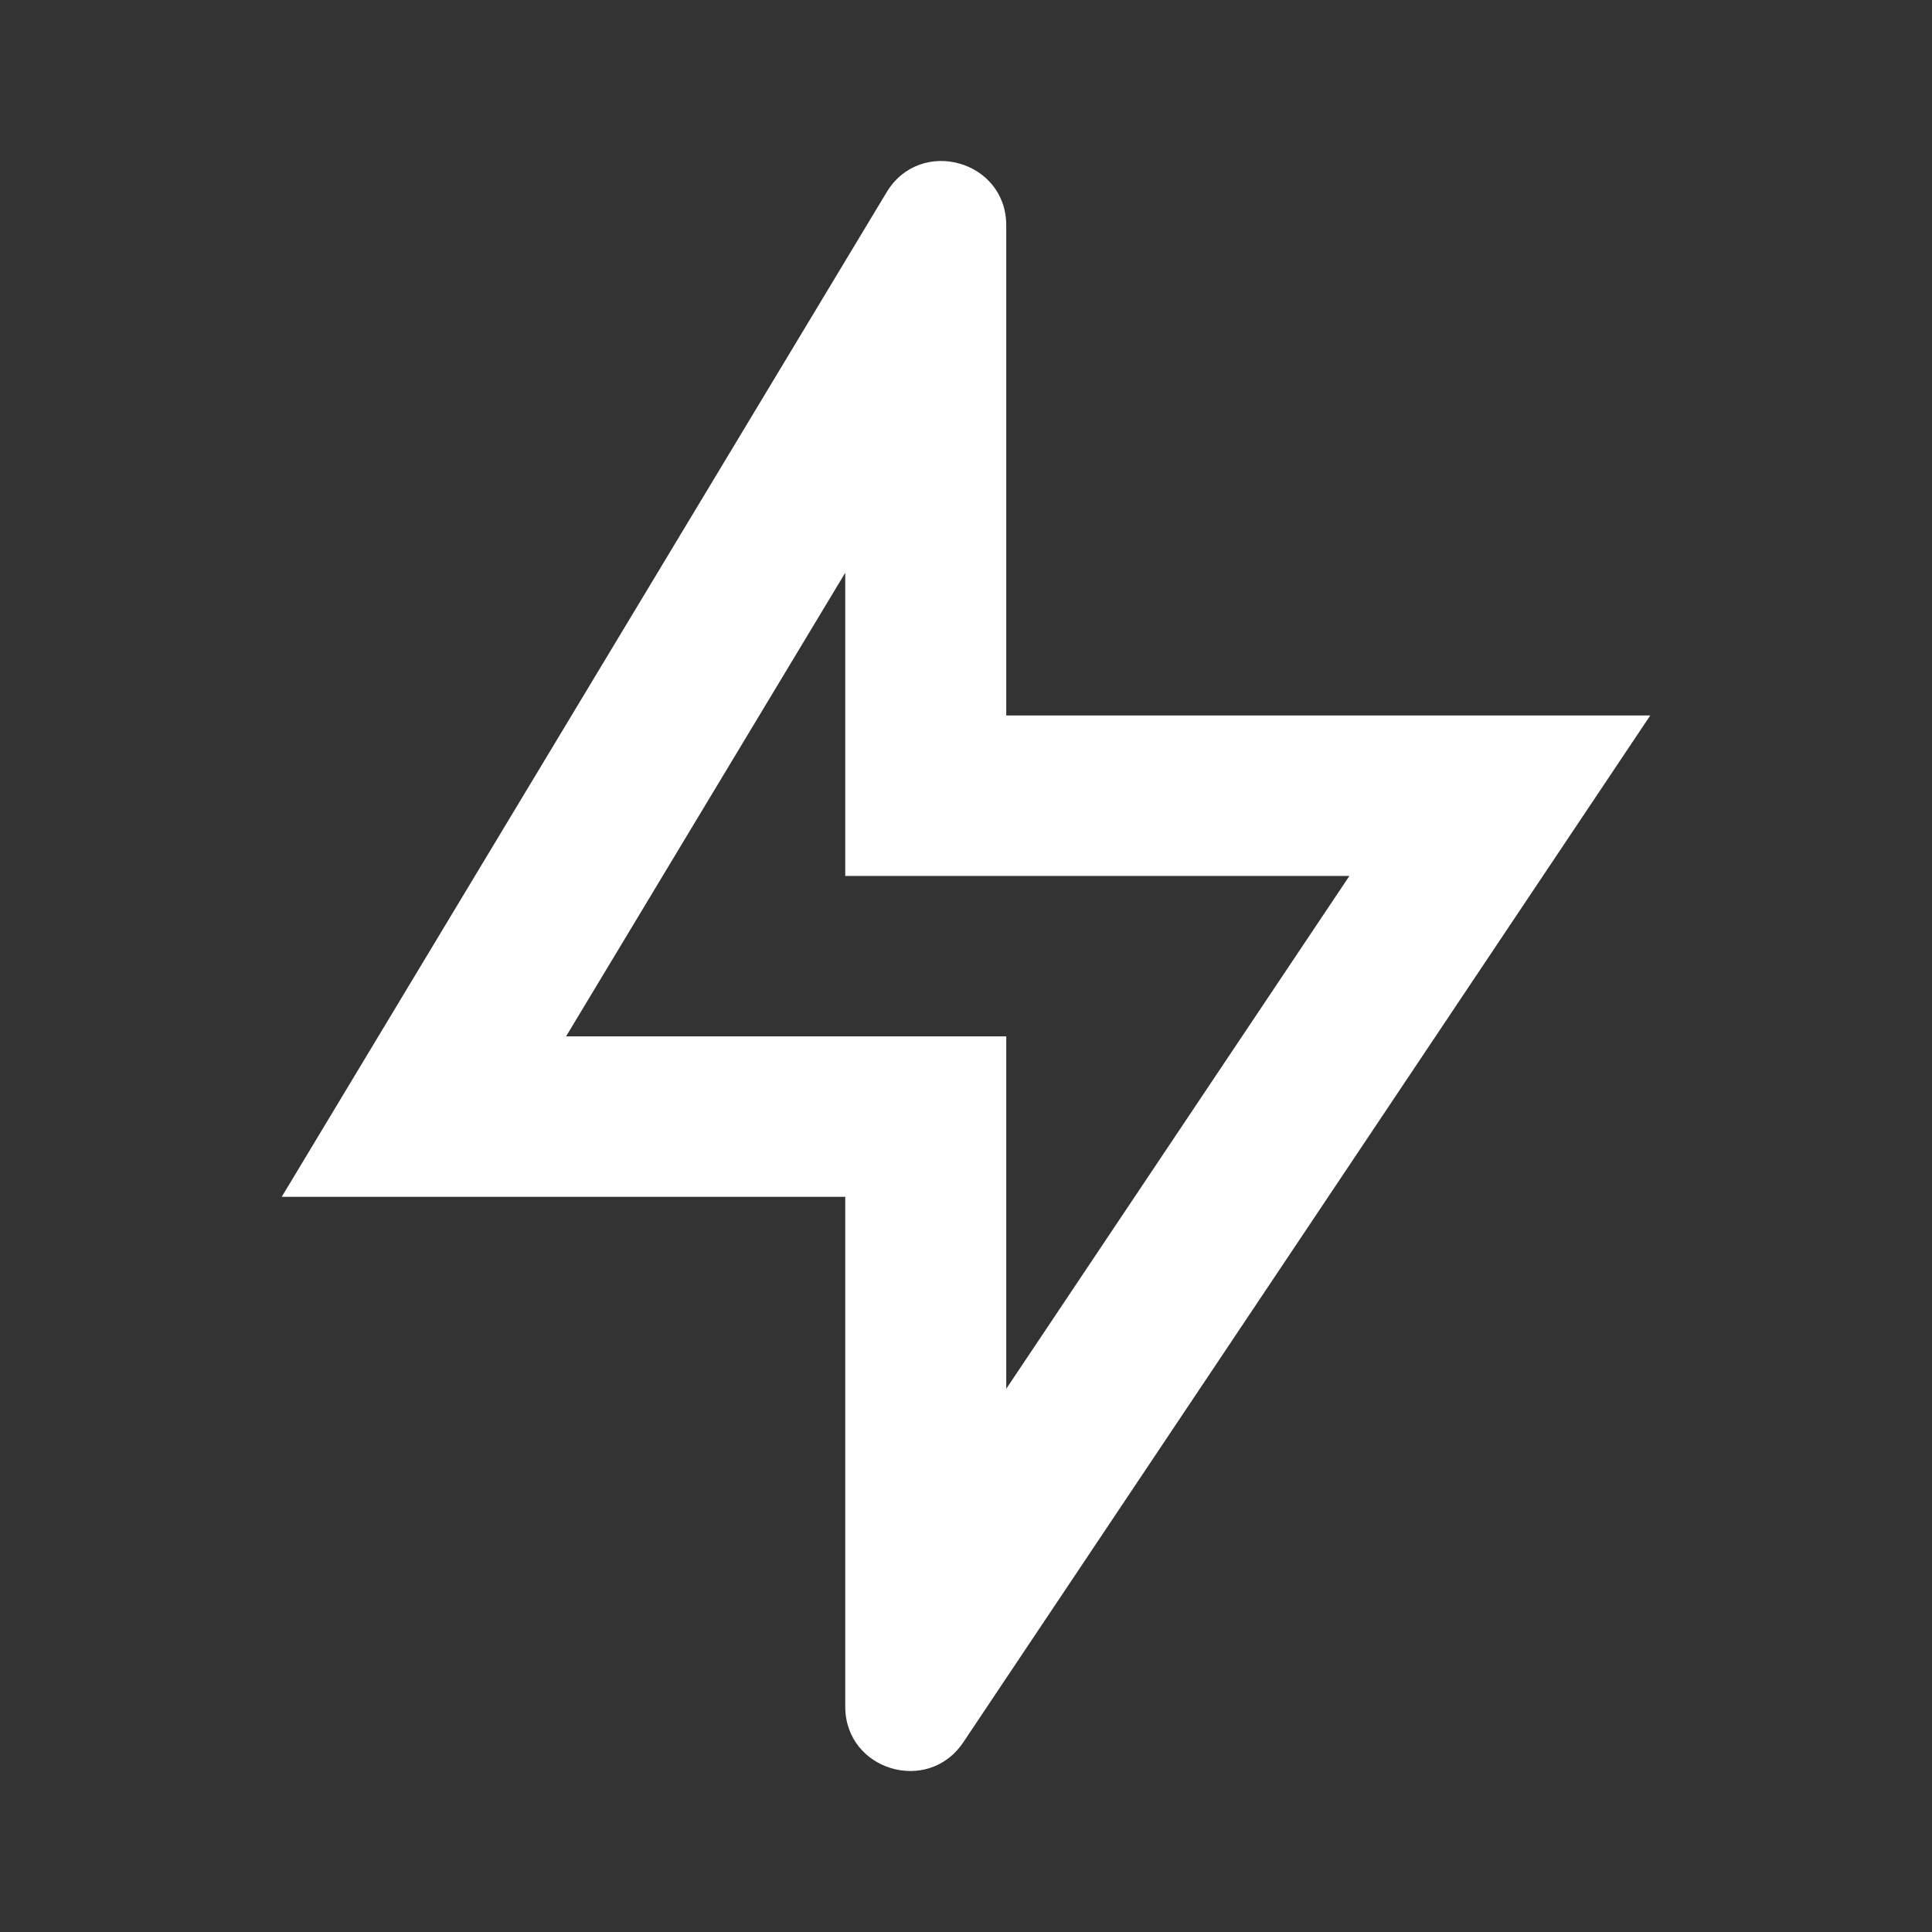
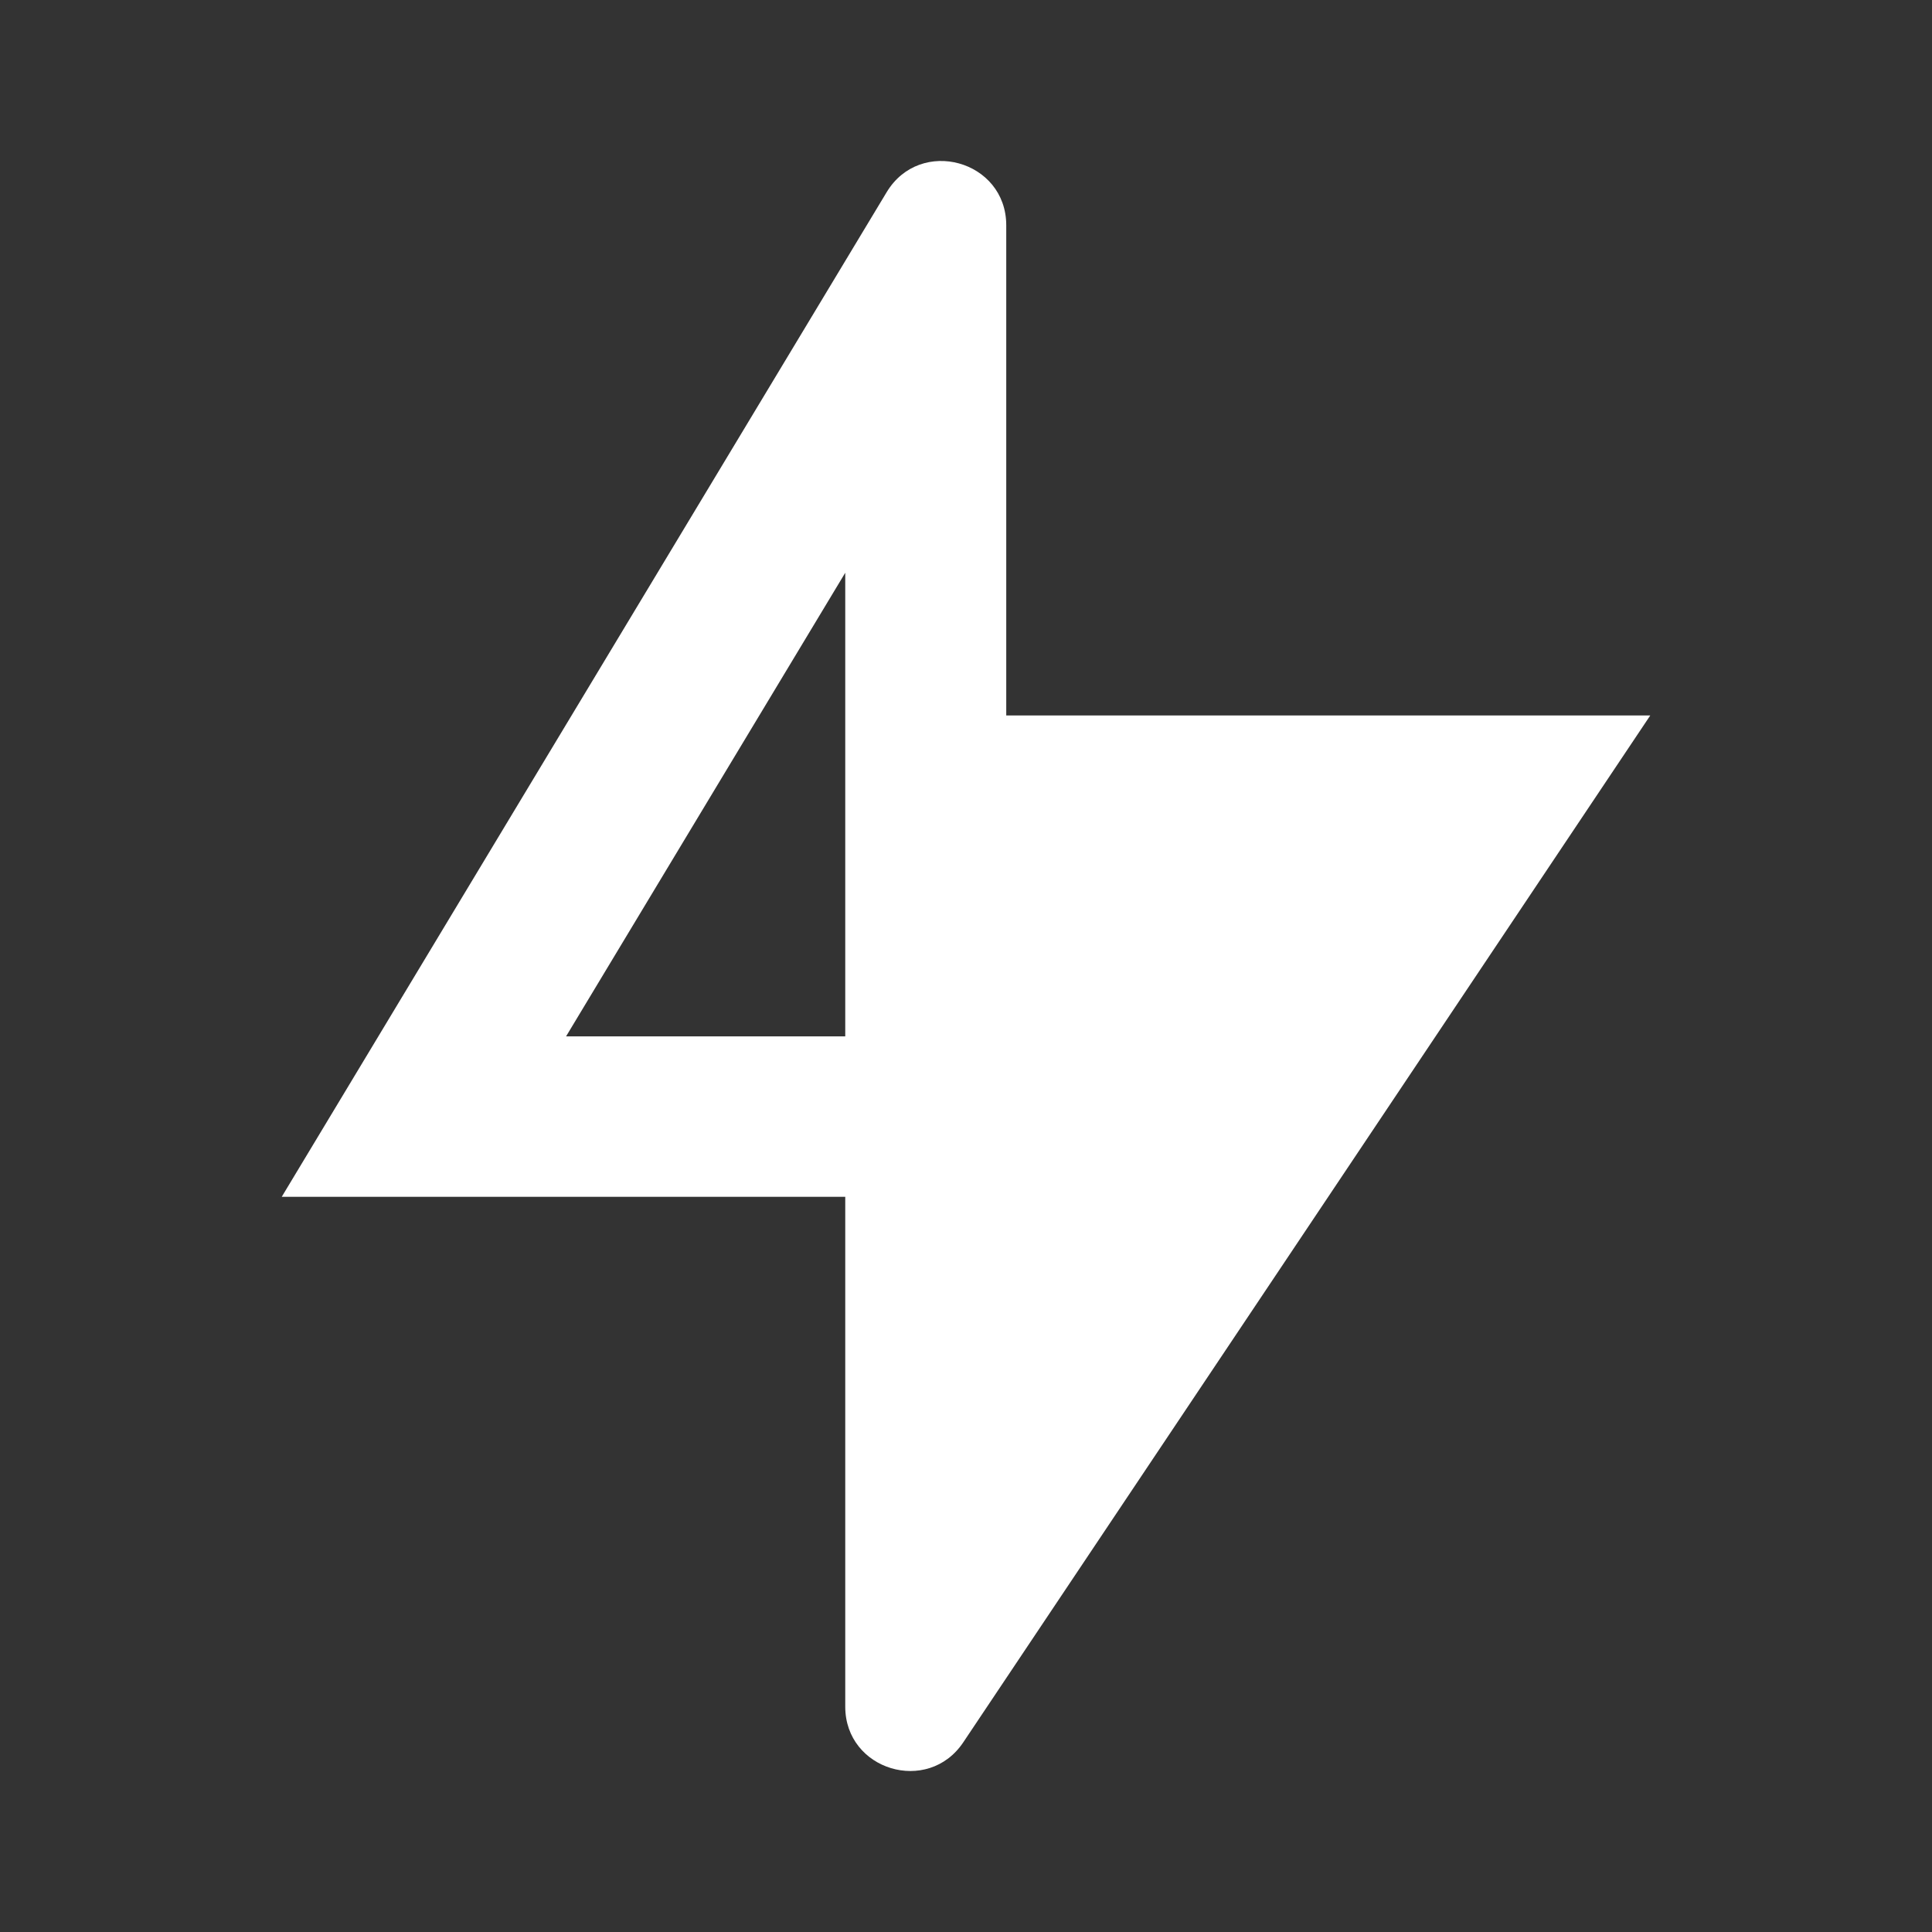
<svg xmlns="http://www.w3.org/2000/svg" width="24" height="24" viewBox="0 0 24 24" fill="none">
  <rect x="0" y="0" width="24" height="24" fill="#333333" stroke="none" />
-   <path d="M12.5 8.888H20.5L11.966 21.644C11.527 22.3 10.5 21.99 10.5 21.201V14.867H3.5L11.014 2.388C11.431 1.695 12.5 1.99 12.5 2.799V8.888ZM10.5 10.881V7.115L7.032 12.874H12.5V17.252L16.763 10.881H10.5Z" fill="white" />
+   <path d="M12.5 8.888H20.5L11.966 21.644C11.527 22.3 10.5 21.99 10.5 21.201V14.867H3.5L11.014 2.388C11.431 1.695 12.5 1.99 12.5 2.799V8.888ZM10.5 10.881V7.115L7.032 12.874H12.5V17.252H10.5Z" fill="white" />
</svg>